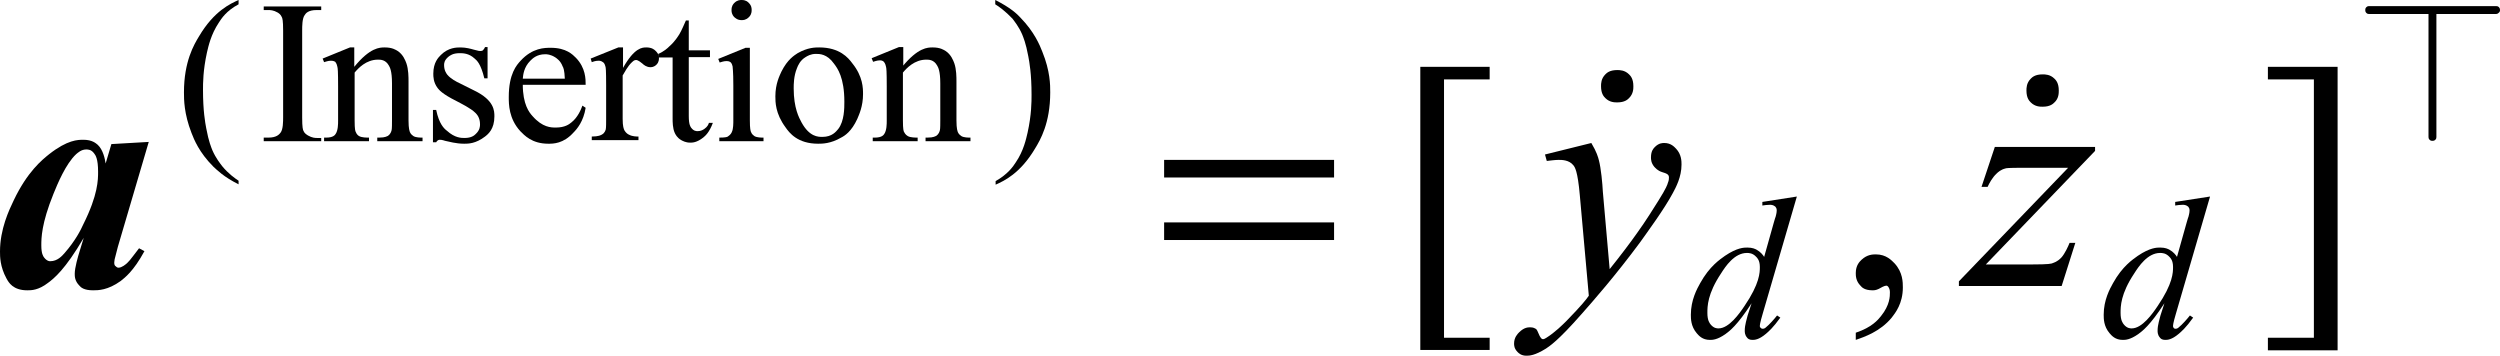
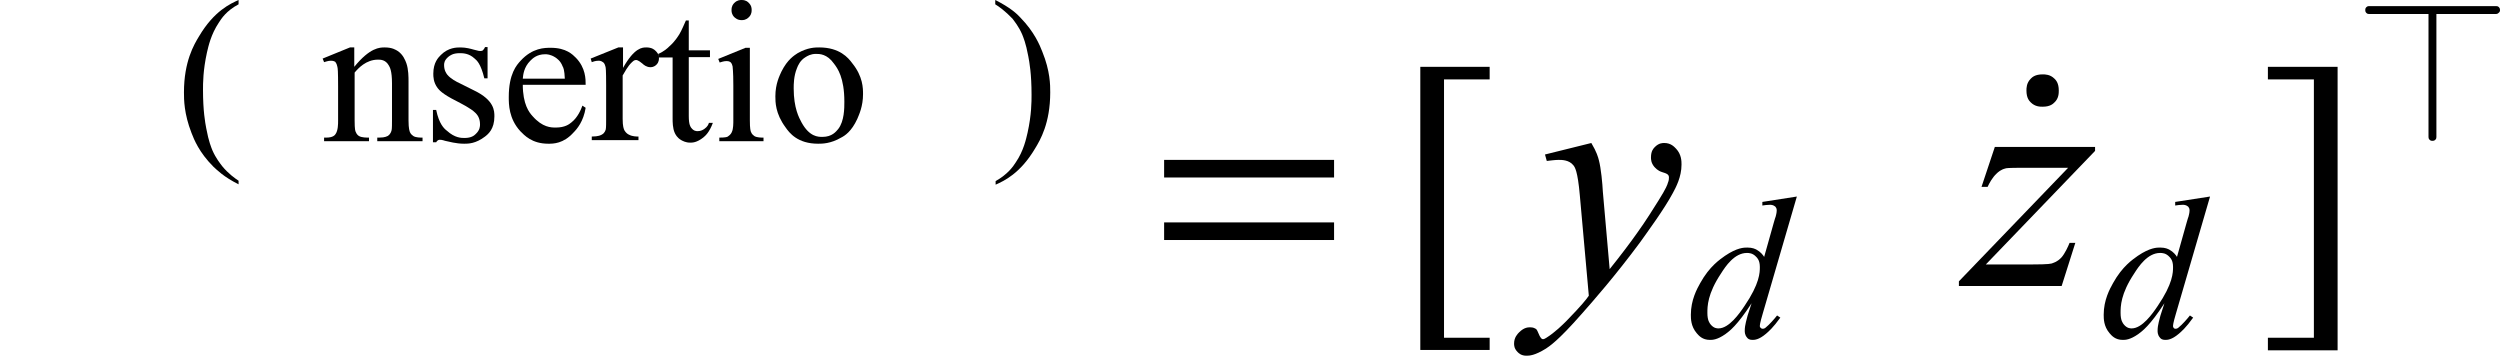
<svg xmlns="http://www.w3.org/2000/svg" version="1.1" id="レイヤー_1" x="0px" y="0px" viewBox="0 0 69.58 9.9" style="enable-background:new 0 0 69.58 9.9;" xml:space="preserve">
  <g>
-     <path d="M2.73,4.78c0-0.36-0.07-0.46-0.11-0.51C2.54,4.16,2.45,4.16,2.4,4.16c-0.14,0-0.23,0.09-0.28,0.13   C1.83,4.56,1.6,5.12,1.49,5.39C1.15,6.23,1.15,6.63,1.15,6.83c0,0.23,0.05,0.3,0.08,0.34c0.08,0.1,0.14,0.1,0.17,0.1   c0.2,0,0.33-0.15,0.4-0.23c0.29-0.33,0.45-0.64,0.52-0.8C2.73,5.42,2.73,5,2.73,4.78z M4.14,3.95L3.28,6.87L3.19,7.22   c-0.01,0.07-0.01,0.09-0.01,0.1c0,0.05,0.02,0.08,0.04,0.09C3.26,7.45,3.28,7.45,3.3,7.45c0.09,0,0.2-0.09,0.25-0.14   c0.07-0.06,0.23-0.29,0.32-0.4l0.15,0.08C3.71,7.56,3.47,7.73,3.36,7.82C3,8.08,2.73,8.08,2.59,8.08C2.34,8.08,2.25,8,2.21,7.95   C2.08,7.82,2.08,7.69,2.08,7.62c0-0.17,0.09-0.48,0.14-0.64l0.11-0.36C1.81,7.51,1.5,7.75,1.34,7.87C1.07,8.08,0.87,8.08,0.76,8.08   c-0.4,0-0.52-0.22-0.58-0.33C0,7.42,0,7.14,0,7c0-0.62,0.25-1.15,0.38-1.42c0.38-0.8,0.79-1.13,0.99-1.29   c0.51-0.4,0.8-0.4,0.95-0.4c0.25,0,0.35,0.1,0.4,0.14c0.15,0.14,0.2,0.39,0.22,0.52l0.16-0.54L4.14,3.95z" />
    <path d="M6.64,5.03v0.1c-0.42-0.21-0.6-0.4-0.7-0.49c-0.4-0.4-0.54-0.76-0.61-0.94C5.12,3.16,5.12,2.77,5.12,2.57   c0-0.86,0.28-1.33,0.42-1.56C5.96,0.3,6.42,0.1,6.64,0v0.12C6.3,0.3,6.16,0.52,6.09,0.63C5.87,0.96,5.8,1.29,5.76,1.46   C5.65,1.96,5.65,2.32,5.65,2.5c0,0.59,0.06,0.91,0.09,1.07c0.07,0.38,0.14,0.53,0.17,0.61c0.1,0.23,0.22,0.37,0.27,0.44   C6.36,4.84,6.55,4.97,6.64,5.03z" />
    <path d="M27.7,0.12V0c0.42,0.21,0.61,0.39,0.7,0.49c0.39,0.4,0.54,0.77,0.61,0.95c0.22,0.54,0.22,0.93,0.22,1.13   c0,0.86-0.28,1.33-0.42,1.56c-0.42,0.71-0.88,0.91-1.1,1.01v-0.1c0.34-0.19,0.49-0.41,0.56-0.52c0.22-0.32,0.29-0.66,0.33-0.83   c0.11-0.5,0.11-0.86,0.11-1.05c0-0.59-0.06-0.91-0.09-1.07c-0.07-0.38-0.14-0.53-0.17-0.61c-0.1-0.23-0.22-0.37-0.27-0.44   C27.98,0.31,27.8,0.18,27.7,0.12z" />
    <polygon points="41.46,9.74 39.53,9.74 39.53,1.86 41.46,1.86 41.46,2.21 40.19,2.21 40.19,9.4 41.46,9.4  " />
-     <path d="M51.65,9.46V9.26c0.45-0.15,0.62-0.36,0.7-0.46c0.25-0.31,0.25-0.55,0.25-0.67c0-0.08-0.03-0.12-0.04-0.14   c-0.03-0.04-0.05-0.04-0.06-0.04c-0.05,0-0.16,0.06-0.21,0.09c-0.08,0.04-0.14,0.04-0.17,0.04c-0.22,0-0.3-0.08-0.34-0.13   c-0.13-0.13-0.13-0.28-0.13-0.35c0-0.22,0.11-0.32,0.16-0.37c0.16-0.15,0.32-0.15,0.4-0.15c0.29,0,0.44,0.17,0.52,0.25   c0.23,0.25,0.23,0.53,0.23,0.67c0,0.45-0.21,0.71-0.31,0.84C52.33,9.23,51.88,9.38,51.65,9.46z" />
    <polygon points="63.12,1.86 65.06,1.86 65.06,9.75 63.12,9.75 63.12,9.4 64.4,9.4 64.4,2.21 63.12,2.21  " />
-     <path d="M8.94,3.83v0.1h-1.6v-0.1h0.13c0.23,0,0.3-0.09,0.34-0.14C7.88,3.6,7.88,3.38,7.88,3.26V0.85c0-0.28-0.02-0.35-0.04-0.38   C7.81,0.4,7.76,0.37,7.73,0.35C7.61,0.28,7.52,0.28,7.47,0.28H7.34v-0.1h1.6v0.1H8.81c-0.23,0-0.3,0.09-0.33,0.14   C8.41,0.51,8.41,0.73,8.41,0.85v2.42c0,0.28,0.02,0.35,0.04,0.38c0.03,0.07,0.09,0.1,0.12,0.12c0.12,0.07,0.21,0.07,0.25,0.07H8.94   z" />
    <path d="M9.86,1.86c0.44-0.54,0.71-0.54,0.85-0.54c0.21,0,0.31,0.07,0.36,0.1c0.15,0.1,0.21,0.26,0.24,0.34   c0.06,0.17,0.06,0.39,0.06,0.51v1.08c0,0.24,0.03,0.3,0.04,0.33c0.03,0.07,0.08,0.09,0.1,0.11c0.07,0.04,0.19,0.04,0.25,0.04v0.1   H10.5v-0.1h0.05c0.18,0,0.22-0.04,0.25-0.05c0.07-0.05,0.09-0.12,0.1-0.16c0.01-0.04,0.01-0.19,0.01-0.26V2.32   c0-0.35-0.06-0.45-0.09-0.5c-0.09-0.16-0.23-0.16-0.3-0.16c-0.33,0-0.55,0.24-0.65,0.36v1.33c0,0.26,0.02,0.3,0.03,0.32   C9.93,3.75,9.98,3.78,10,3.79c0.07,0.04,0.21,0.04,0.27,0.04v0.1H9.02v-0.1h0.06c0.19,0,0.24-0.07,0.26-0.1   c0.07-0.1,0.07-0.28,0.07-0.37V2.42c0-0.46-0.01-0.52-0.02-0.56c-0.02-0.1-0.05-0.12-0.06-0.14C9.28,1.69,9.23,1.69,9.21,1.69   c-0.08,0-0.15,0.03-0.19,0.04l-0.04-0.1l0.76-0.31h0.12V1.86z" />
    <path d="M13.57,1.32v0.86h-0.09c-0.1-0.41-0.21-0.5-0.27-0.55c-0.16-0.15-0.33-0.15-0.42-0.15c-0.19,0-0.27,0.07-0.31,0.1   c-0.12,0.1-0.12,0.19-0.12,0.23c0,0.15,0.06,0.23,0.09,0.27c0.09,0.11,0.26,0.2,0.35,0.24l0.4,0.2c0.56,0.27,0.56,0.57,0.56,0.72   c0,0.35-0.17,0.49-0.26,0.56C13.24,4,13.03,4,12.92,4c-0.23,0-0.43-0.06-0.53-0.08c-0.09-0.03-0.13-0.03-0.15-0.03   c-0.06,0-0.09,0.05-0.1,0.07h-0.09v-0.9h0.09c0.08,0.39,0.22,0.52,0.3,0.58c0.22,0.2,0.4,0.2,0.49,0.2c0.19,0,0.27-0.07,0.31-0.11   c0.12-0.11,0.12-0.22,0.12-0.27c0-0.19-0.09-0.28-0.13-0.32c-0.13-0.13-0.4-0.26-0.53-0.33c-0.4-0.2-0.48-0.31-0.52-0.36   c-0.12-0.16-0.12-0.32-0.12-0.4c0-0.31,0.14-0.45,0.21-0.52c0.21-0.21,0.44-0.21,0.55-0.21c0.15,0,0.29,0.04,0.36,0.06   c0.14,0.04,0.17,0.04,0.19,0.04c0.04,0,0.06-0.01,0.07-0.02c0.02-0.02,0.05-0.06,0.06-0.09H13.57z" />
    <path d="M14.55,2.19h1.17c-0.01-0.24-0.04-0.31-0.06-0.34C15.6,1.69,15.5,1.63,15.46,1.6c-0.14-0.09-0.24-0.09-0.29-0.09   c-0.23,0-0.35,0.12-0.41,0.18C14.58,1.87,14.56,2.08,14.55,2.19z M14.55,2.35c0,0.56,0.18,0.78,0.27,0.88   c0.28,0.32,0.52,0.32,0.65,0.32c0.25,0,0.37-0.09,0.43-0.14c0.18-0.14,0.27-0.36,0.31-0.47L16.3,3c-0.06,0.38-0.24,0.59-0.34,0.69   C15.68,4,15.4,4,15.26,4c-0.46,0-0.67-0.24-0.78-0.35c-0.32-0.35-0.32-0.75-0.32-0.95c0-0.65,0.22-0.89,0.33-1.01   c0.33-0.36,0.67-0.36,0.84-0.36c0.43,0,0.61,0.19,0.7,0.28c0.27,0.28,0.27,0.59,0.27,0.75H14.55z" />
    <path d="M17.34,1.32v0.57c0.32-0.57,0.54-0.57,0.65-0.57c0.15,0,0.22,0.06,0.25,0.09c0.1,0.09,0.1,0.17,0.1,0.21   c0,0.11-0.05,0.16-0.07,0.18c-0.07,0.07-0.14,0.07-0.17,0.07c-0.1,0-0.18-0.06-0.22-0.1c-0.12-0.1-0.16-0.1-0.18-0.1   c-0.05,0-0.09,0.04-0.11,0.06c-0.12,0.11-0.21,0.29-0.26,0.37v1.21c0,0.21,0.03,0.28,0.05,0.32c0.04,0.07,0.1,0.11,0.13,0.12   c0.09,0.05,0.21,0.05,0.26,0.05v0.1h-1.3v-0.1c0.19,0,0.26-0.04,0.29-0.06c0.07-0.04,0.09-0.11,0.1-0.14   c0.01-0.05,0.01-0.19,0.01-0.27V2.38c0-0.44-0.01-0.5-0.02-0.53c-0.02-0.08-0.05-0.11-0.07-0.12c-0.05-0.04-0.1-0.04-0.12-0.04   c-0.09,0-0.16,0.03-0.19,0.04l-0.03-0.1l0.77-0.31H17.34z" />
    <path d="M19.17,0.57V1.4h0.59v0.19h-0.59v1.64c0,0.25,0.05,0.3,0.07,0.33c0.07,0.09,0.14,0.09,0.18,0.09   c0.09,0,0.15-0.04,0.18-0.06c0.09-0.06,0.12-0.13,0.13-0.17h0.11c-0.1,0.27-0.21,0.36-0.27,0.41c-0.18,0.14-0.3,0.14-0.36,0.14   c-0.13,0-0.21-0.05-0.25-0.07c-0.12-0.07-0.16-0.16-0.18-0.2c-0.06-0.13-0.06-0.31-0.06-0.4v-1.7h-0.4V1.5   c0.15-0.06,0.26-0.16,0.31-0.21c0.16-0.14,0.24-0.28,0.28-0.34c0.06-0.1,0.14-0.29,0.18-0.38H19.17z" />
    <path d="M20.87,1.32v2.03c0,0.24,0.02,0.29,0.03,0.32c0.03,0.08,0.08,0.1,0.1,0.12c0.07,0.04,0.19,0.04,0.25,0.04v0.1h-1.23v-0.1   c0.19,0,0.23-0.02,0.25-0.04c0.06-0.04,0.09-0.09,0.1-0.12c0.04-0.08,0.04-0.24,0.04-0.32V2.38c0-0.41-0.02-0.49-0.02-0.53   c-0.02-0.09-0.05-0.11-0.06-0.12c-0.04-0.03-0.09-0.03-0.11-0.03c-0.08,0-0.15,0.03-0.19,0.04l-0.04-0.1l0.76-0.31H20.87z M20.64,0   c0.12,0,0.17,0.05,0.2,0.08c0.08,0.08,0.08,0.16,0.08,0.2c0,0.12-0.05,0.17-0.08,0.2c-0.08,0.08-0.16,0.08-0.2,0.08   c-0.12,0-0.17-0.06-0.2-0.08c-0.08-0.08-0.08-0.16-0.08-0.2c0-0.12,0.05-0.17,0.08-0.2C20.52,0,20.6,0,20.64,0z" />
    <path d="M22.71,1.5c-0.15,0-0.24,0.06-0.29,0.09c-0.15,0.09-0.21,0.23-0.24,0.31c-0.09,0.22-0.09,0.45-0.09,0.56   c0,0.55,0.15,0.82,0.22,0.95c0.22,0.4,0.46,0.4,0.58,0.4c0.27,0,0.38-0.15,0.44-0.22c0.17-0.22,0.17-0.58,0.17-0.76   c0-0.67-0.19-0.93-0.29-1.06C23.02,1.5,22.81,1.5,22.71,1.5z M22.8,1.32c0.57,0,0.81,0.29,0.92,0.44c0.3,0.37,0.3,0.7,0.3,0.86   c0,0.34-0.11,0.57-0.16,0.69c-0.16,0.35-0.35,0.47-0.45,0.52C23.12,4,22.88,4,22.77,4c-0.57,0-0.8-0.3-0.91-0.46   c-0.28-0.38-0.28-0.7-0.28-0.86c0-0.35,0.12-0.58,0.17-0.69c0.17-0.34,0.36-0.45,0.45-0.51C22.48,1.32,22.69,1.32,22.8,1.32z" />
-     <path d="M25.11,1.86c0.44-0.54,0.71-0.54,0.85-0.54c0.21,0,0.31,0.07,0.36,0.1c0.15,0.1,0.21,0.26,0.24,0.34   c0.06,0.17,0.06,0.39,0.06,0.51v1.08c0,0.24,0.03,0.3,0.04,0.33c0.03,0.07,0.08,0.09,0.1,0.11c0.07,0.04,0.19,0.04,0.25,0.04v0.1   h-1.25v-0.1h0.05c0.18,0,0.22-0.04,0.25-0.05c0.07-0.05,0.09-0.12,0.1-0.16c0.01-0.04,0.01-0.19,0.01-0.26V2.32   c0-0.35-0.06-0.45-0.09-0.5c-0.09-0.16-0.23-0.16-0.3-0.16c-0.33,0-0.55,0.24-0.65,0.36v1.33c0,0.26,0.02,0.3,0.03,0.32   c0.04,0.08,0.08,0.1,0.11,0.12c0.07,0.04,0.21,0.04,0.27,0.04v0.1h-1.25v-0.1h0.06c0.19,0,0.24-0.07,0.26-0.1   c0.07-0.1,0.07-0.28,0.07-0.37V2.42c0-0.46-0.01-0.52-0.02-0.56c-0.02-0.1-0.05-0.12-0.06-0.14c-0.04-0.04-0.09-0.04-0.11-0.04   c-0.08,0-0.15,0.03-0.19,0.04l-0.04-0.1l0.76-0.31h0.12V1.86z" />
    <path d="M37.13,6.19h-4.73v0.49h4.73V6.19z M37.13,4.45h-4.73v0.49h4.73V4.45z" />
-     <path d="M45.46,2.4c0-0.21-0.08-0.29-0.12-0.33c-0.12-0.12-0.26-0.12-0.33-0.12c-0.21,0-0.29,0.08-0.33,0.12   c-0.12,0.12-0.12,0.26-0.12,0.33c0,0.21,0.08,0.29,0.12,0.33c0.12,0.12,0.26,0.12,0.33,0.12c0.21,0,0.29-0.08,0.33-0.12   C45.46,2.61,45.46,2.47,45.46,2.4z" />
    <path d="M57.3,2.52c0-0.21-0.08-0.29-0.12-0.33c-0.12-0.12-0.26-0.12-0.33-0.12c-0.21,0-0.29,0.08-0.33,0.12   C56.4,2.31,56.4,2.45,56.4,2.52c0,0.21,0.08,0.29,0.12,0.33c0.12,0.12,0.26,0.12,0.33,0.12c0.21,0,0.29-0.08,0.33-0.12   C57.3,2.74,57.3,2.59,57.3,2.52z" />
    <path d="M44.29,3.98c0.15,0.25,0.19,0.4,0.21,0.48c0.06,0.22,0.1,0.66,0.11,0.87l0.19,2.16c0.26-0.32,0.6-0.77,0.76-1   c0.24-0.33,0.48-0.72,0.6-0.91c0.22-0.35,0.25-0.45,0.26-0.49c0.03-0.07,0.03-0.12,0.03-0.15c0-0.05-0.02-0.07-0.03-0.08   c-0.03-0.03-0.12-0.06-0.16-0.07c-0.13-0.04-0.19-0.12-0.22-0.15c-0.09-0.11-0.09-0.21-0.09-0.26c0-0.18,0.07-0.25,0.11-0.29   c0.11-0.11,0.21-0.11,0.26-0.11c0.19,0,0.28,0.11,0.33,0.16C46.8,4.3,46.8,4.49,46.8,4.58c0,0.35-0.16,0.64-0.24,0.79   c-0.24,0.45-0.69,1.06-0.91,1.37c-0.68,0.92-1.32,1.65-1.64,2.01c-0.66,0.75-0.88,0.88-0.98,0.95c-0.32,0.2-0.47,0.2-0.55,0.2   c-0.14,0-0.21-0.07-0.24-0.1c-0.1-0.1-0.1-0.19-0.1-0.24c0-0.17,0.1-0.27,0.14-0.31c0.14-0.14,0.25-0.14,0.31-0.14   c0.09,0,0.13,0.03,0.15,0.04c0.04,0.02,0.06,0.09,0.08,0.13c0.04,0.1,0.07,0.13,0.08,0.14c0.02,0.02,0.04,0.02,0.05,0.02   c0.03,0,0.07-0.03,0.09-0.04c0.24-0.15,0.46-0.37,0.56-0.47c0.42-0.43,0.56-0.61,0.62-0.7l-0.25-2.79   c-0.06-0.69-0.14-0.79-0.18-0.84c-0.12-0.15-0.32-0.15-0.41-0.15c-0.09,0-0.25,0.02-0.33,0.03L43,4.3L44.29,3.98z" />
    <path d="M55.52,4.09h2.79V4.2l-3.04,3.16h1.29c0.46,0,0.54-0.02,0.58-0.04c0.12-0.04,0.19-0.11,0.23-0.15   c0.1-0.11,0.19-0.31,0.23-0.41h0.16l-0.38,1.2h-2.86V7.83l3.04-3.16h-1.27c-0.4,0-0.46,0.01-0.48,0.02   c-0.12,0.03-0.2,0.1-0.24,0.14c-0.12,0.11-0.21,0.28-0.25,0.37h-0.17L55.52,4.09z" />
    <path d="M48.98,7.43c0-0.18-0.07-0.25-0.1-0.28c-0.1-0.11-0.21-0.11-0.26-0.11c-0.35,0-0.6,0.38-0.72,0.57   c-0.38,0.57-0.38,0.92-0.38,1.1c0,0.21,0.06,0.28,0.09,0.32c0.09,0.11,0.18,0.11,0.22,0.11c0.29,0,0.58-0.41,0.72-0.62   C48.98,7.89,48.98,7.58,48.98,7.43z M50.01,5.47l-0.95,3.26c-0.08,0.27-0.08,0.32-0.08,0.35S49,9.12,49.01,9.13   c0.02,0.02,0.04,0.02,0.05,0.02c0.04,0,0.07-0.02,0.09-0.04c0.09-0.07,0.24-0.24,0.31-0.33l0.09,0.06c-0.2,0.28-0.33,0.39-0.4,0.45   c-0.2,0.17-0.32,0.17-0.38,0.17c-0.09,0-0.13-0.04-0.15-0.07c-0.06-0.07-0.06-0.15-0.06-0.19c0-0.16,0.06-0.33,0.08-0.42l0.11-0.34   c-0.4,0.62-0.62,0.78-0.73,0.86c-0.23,0.16-0.36,0.16-0.43,0.16c-0.21,0-0.31-0.12-0.37-0.19c-0.16-0.19-0.16-0.4-0.16-0.51   c0-0.41,0.17-0.72,0.26-0.88c0.26-0.47,0.55-0.66,0.69-0.76c0.34-0.23,0.53-0.23,0.62-0.23c0.15,0,0.22,0.04,0.26,0.06   c0.11,0.06,0.18,0.15,0.21,0.2l0.27-0.96c0.03-0.1,0.04-0.14,0.05-0.16c0.03-0.11,0.03-0.16,0.03-0.18c0-0.06-0.03-0.08-0.04-0.1   c-0.06-0.05-0.12-0.05-0.15-0.05c-0.06,0-0.16,0.01-0.21,0.02v-0.1L50.01,5.47z" />
    <path d="M60.48,7.43c0-0.18-0.07-0.25-0.1-0.28c-0.1-0.11-0.21-0.11-0.26-0.11c-0.35,0-0.6,0.38-0.72,0.57   c-0.38,0.57-0.38,0.92-0.38,1.1c0,0.21,0.06,0.28,0.09,0.32c0.09,0.11,0.18,0.11,0.22,0.11c0.29,0,0.58-0.41,0.72-0.62   C60.48,7.89,60.48,7.58,60.48,7.43z M61.51,5.47l-0.95,3.26c-0.08,0.27-0.08,0.32-0.08,0.35s0.02,0.04,0.02,0.05   c0.02,0.02,0.04,0.02,0.05,0.02c0.04,0,0.07-0.02,0.09-0.04c0.09-0.07,0.24-0.24,0.31-0.33l0.09,0.06c-0.2,0.28-0.33,0.39-0.4,0.45   c-0.2,0.17-0.32,0.17-0.38,0.17c-0.09,0-0.13-0.04-0.15-0.07c-0.06-0.07-0.06-0.15-0.06-0.19c0-0.16,0.06-0.33,0.08-0.42l0.11-0.34   c-0.4,0.62-0.62,0.78-0.73,0.86c-0.23,0.16-0.36,0.16-0.43,0.16c-0.21,0-0.31-0.12-0.37-0.19c-0.16-0.19-0.16-0.4-0.16-0.51   c0-0.41,0.17-0.72,0.26-0.88c0.26-0.47,0.55-0.66,0.69-0.76c0.34-0.23,0.53-0.23,0.62-0.23c0.15,0,0.22,0.04,0.26,0.06   c0.11,0.06,0.18,0.15,0.21,0.2l0.27-0.96c0.03-0.1,0.04-0.14,0.05-0.16c0.03-0.11,0.03-0.16,0.03-0.18c0-0.06-0.03-0.08-0.04-0.1   c-0.06-0.05-0.12-0.05-0.15-0.05c-0.06,0-0.16,0.01-0.21,0.02v-0.1L61.51,5.47z" />
    <path d="M69.58,0.28c0-0.05-0.02-0.07-0.03-0.08c-0.03-0.03-0.06-0.03-0.08-0.03h-3.53c-0.05,0-0.07,0.02-0.08,0.03   c-0.03,0.03-0.03,0.06-0.03,0.08c0,0.05,0.02,0.07,0.03,0.08c0.03,0.03,0.06,0.03,0.08,0.03h1.65v3.42c0,0.05,0.02,0.07,0.03,0.08   c0.03,0.03,0.06,0.03,0.08,0.03c0.05,0,0.07-0.02,0.08-0.03c0.03-0.03,0.03-0.06,0.03-0.08V0.39h1.65c0.05,0,0.07-0.02,0.08-0.03   C69.58,0.33,69.58,0.3,69.58,0.28z" />
  </g>
</svg>